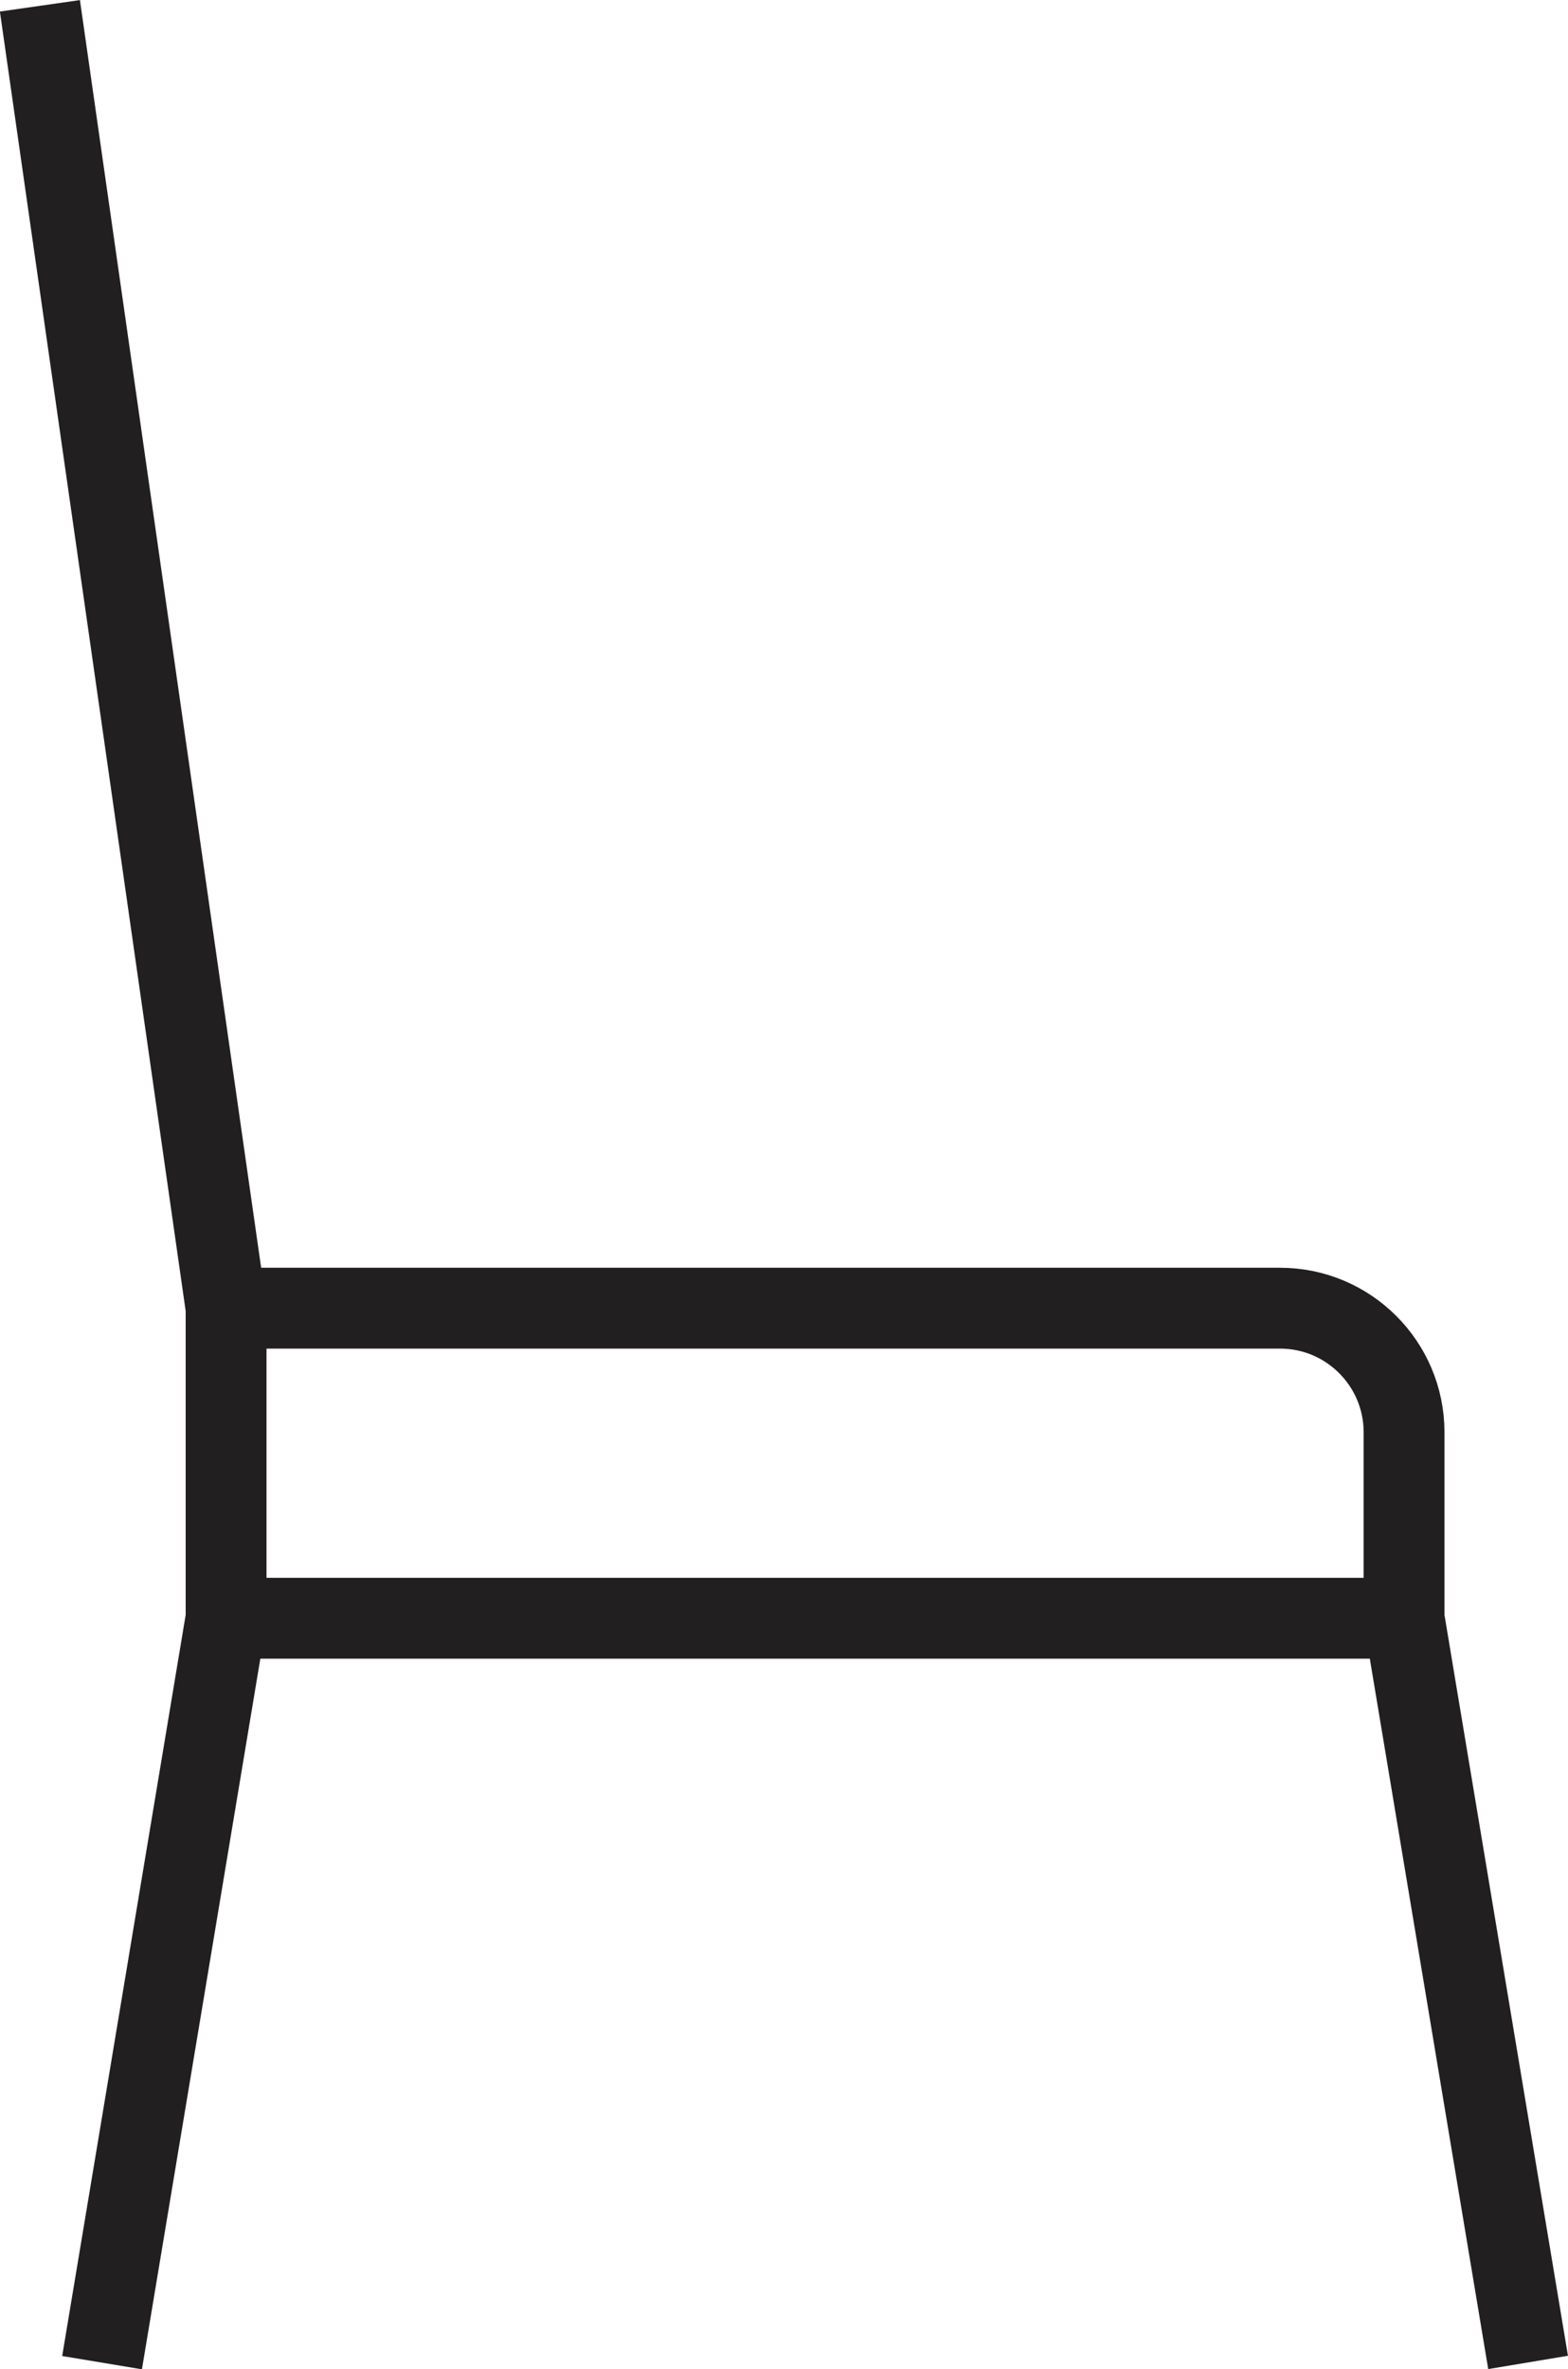
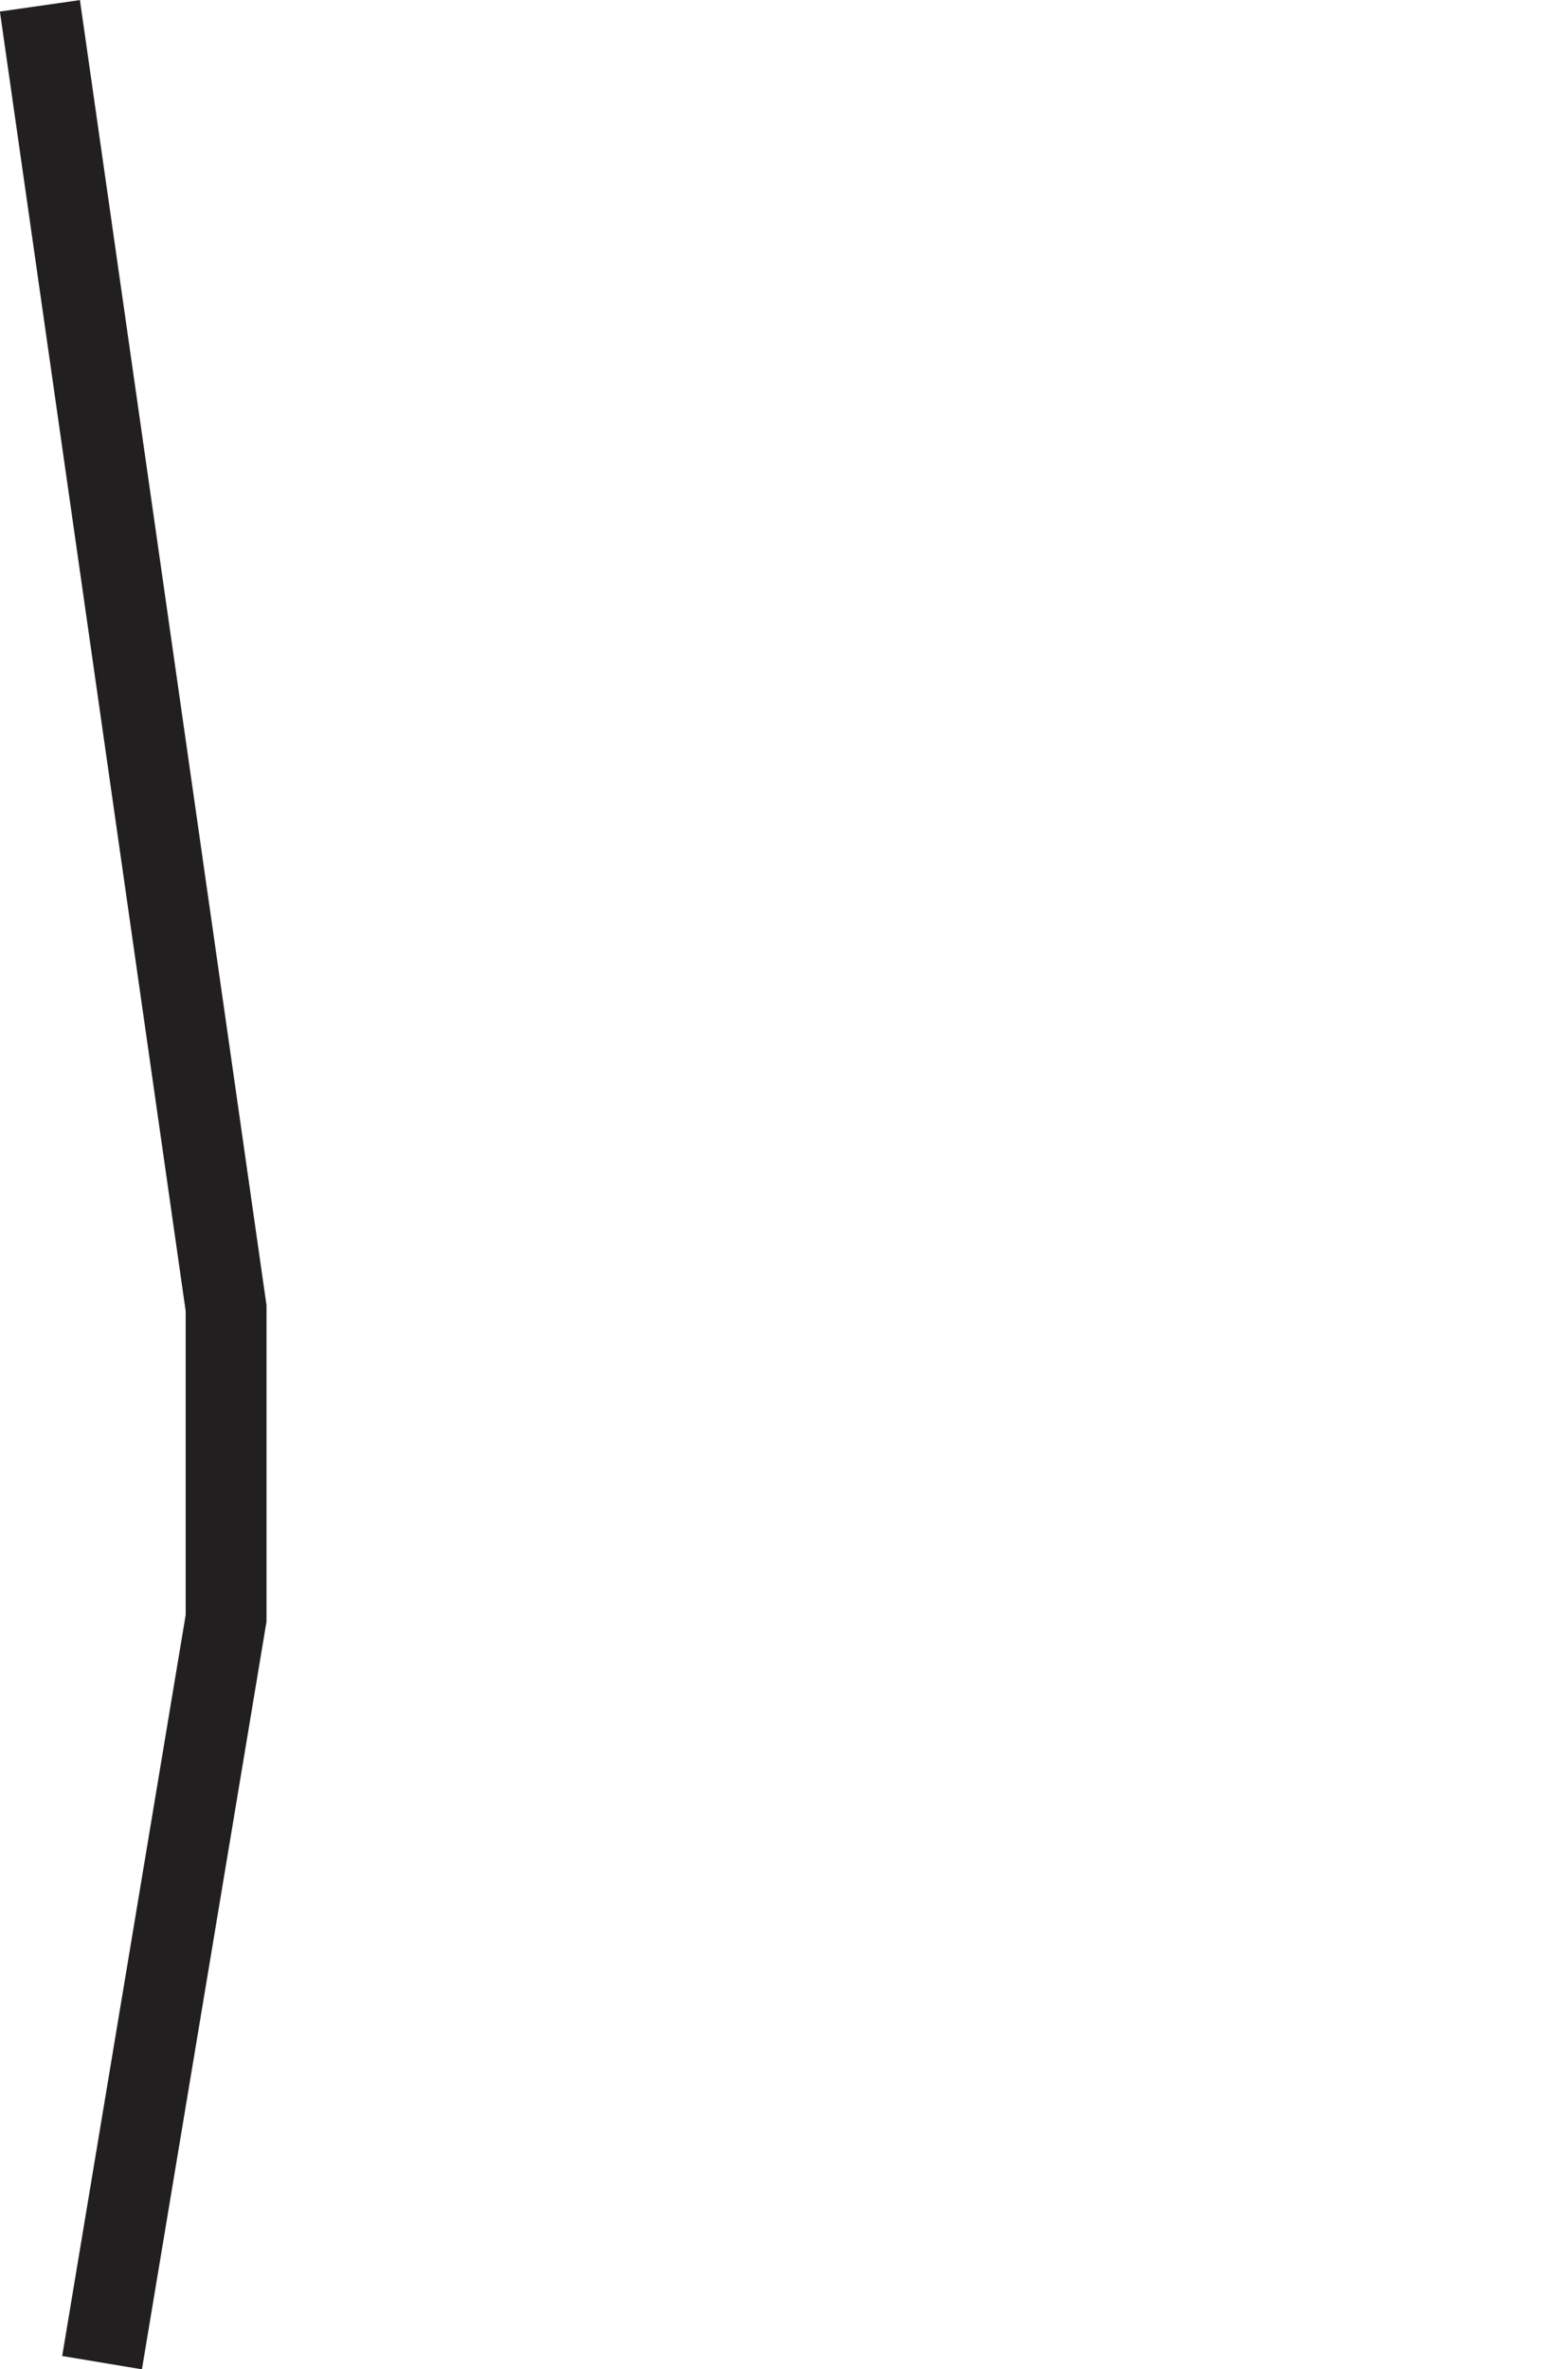
<svg xmlns="http://www.w3.org/2000/svg" id="Layer_1" viewBox="0 0 62.07 93.76">
  <defs>
    <style>.cls-1{fill:none;stroke:#221f20;stroke-miterlimit:10;stroke-width:3.2px;}</style>
  </defs>
  <polyline class="cls-1" points="1.58 .23 8.95 51.77 8.95 64.04 4.04 93.5" />
-   <path class="cls-1" d="M8.95,51.77H50.67c2.71,0,4.91,2.2,4.91,4.91v7.36l4.91,29.45" />
-   <line class="cls-1" x1="8.95" y1="64.04" x2="55.58" y2="64.04" />
</svg>